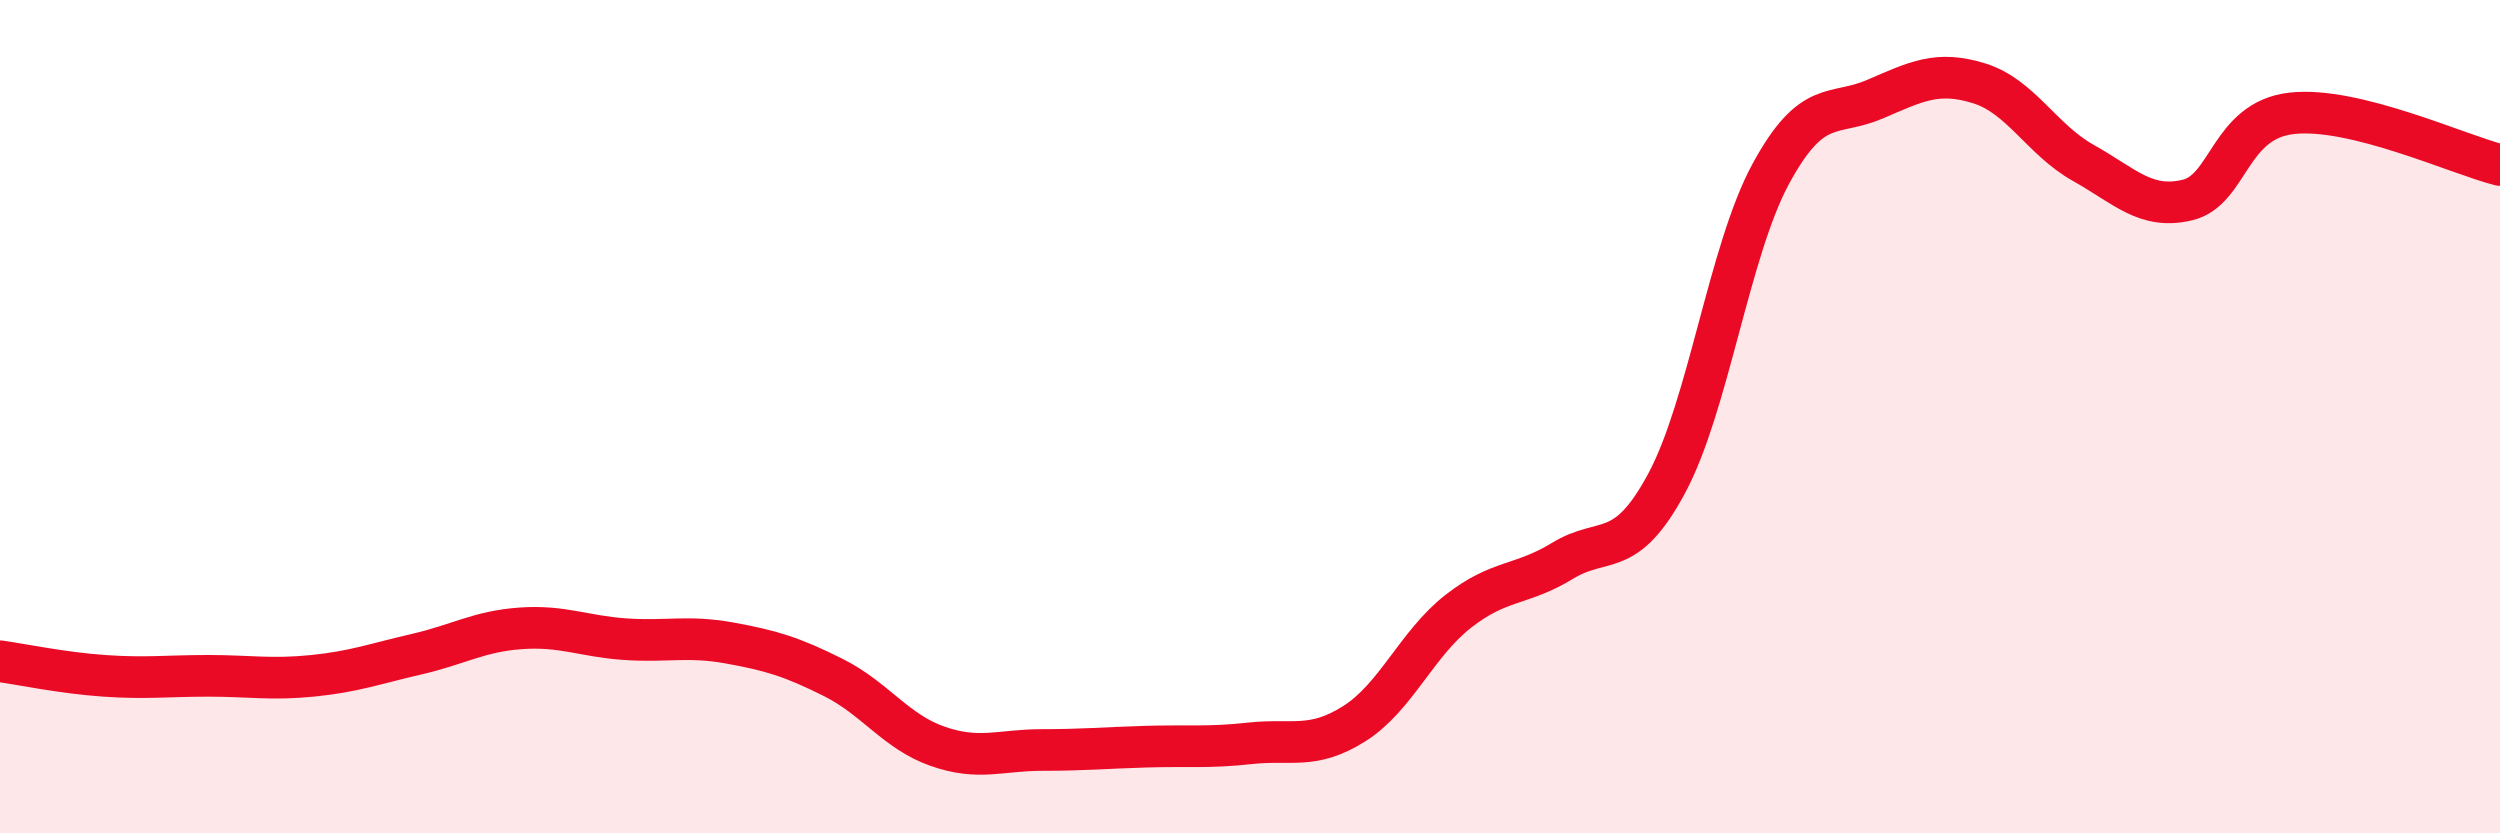
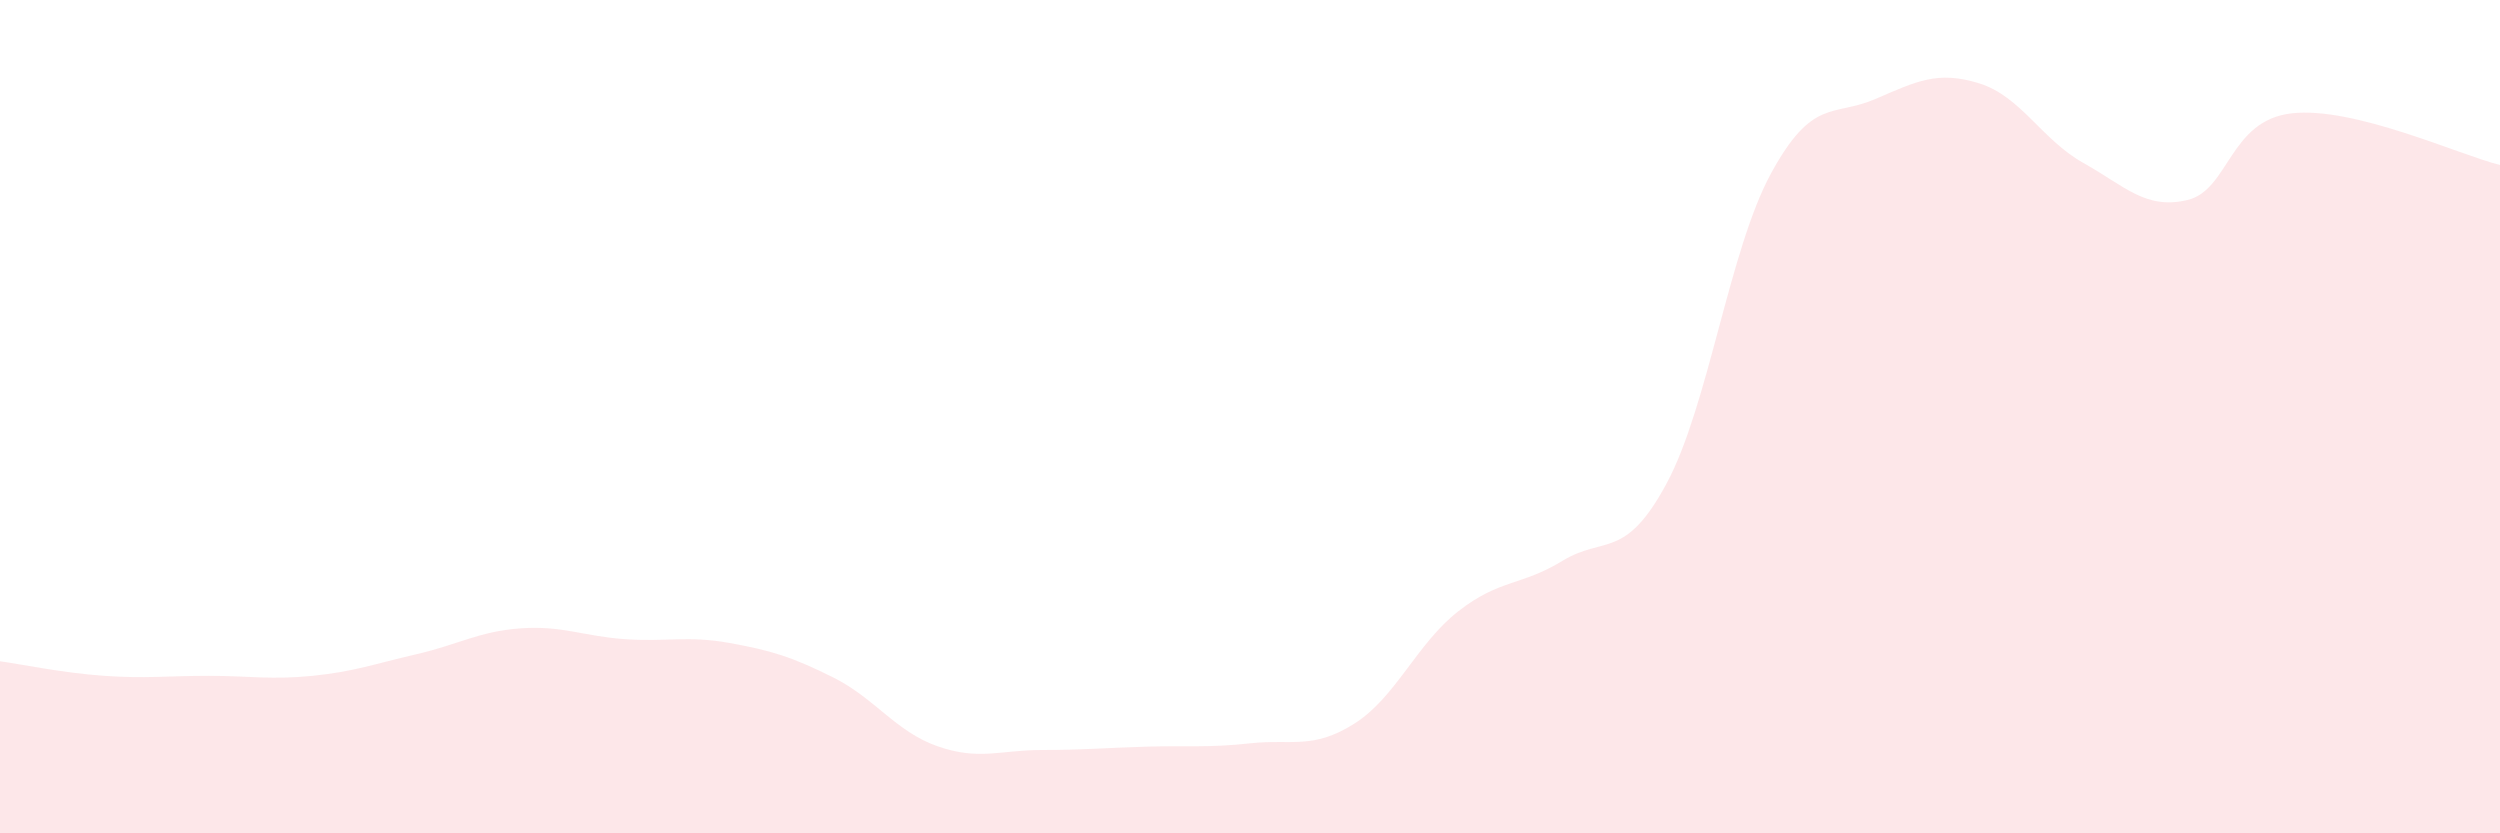
<svg xmlns="http://www.w3.org/2000/svg" width="60" height="20" viewBox="0 0 60 20">
  <path d="M 0,15.87 C 0.5,15.94 1.5,16.15 2.5,16.22 C 3.5,16.29 4,16.22 5,16.22 C 6,16.22 6.5,16.32 7.5,16.22 C 8.5,16.12 9,15.93 10,15.7 C 11,15.47 11.5,15.15 12.5,15.08 C 13.5,15.01 14,15.27 15,15.34 C 16,15.41 16.5,15.25 17.5,15.43 C 18.5,15.61 19,15.76 20,16.26 C 21,16.76 21.5,17.56 22.5,17.91 C 23.5,18.26 24,18 25,18 C 26,18 26.5,17.95 27.5,17.92 C 28.5,17.89 29,17.95 30,17.84 C 31,17.73 31.5,18 32.5,17.37 C 33.5,16.74 34,15.45 35,14.67 C 36,13.89 36.5,14.07 37.5,13.46 C 38.5,12.85 39,13.46 40,11.6 C 41,9.74 41.5,6.01 42.5,4.17 C 43.5,2.33 44,2.81 45,2.38 C 46,1.95 46.5,1.69 47.5,2 C 48.5,2.31 49,3.35 50,3.91 C 51,4.47 51.5,5.04 52.5,4.8 C 53.5,4.56 53.5,2.89 55,2.72 C 56.5,2.55 59,3.71 60,3.96L60 20L0 20Z" fill="#EB0A25" opacity="0.1" stroke-linecap="round" stroke-linejoin="round" />
-   <path d="M 0,15.87 C 0.5,15.94 1.5,16.15 2.5,16.22 C 3.5,16.29 4,16.22 5,16.22 C 6,16.22 6.5,16.32 7.5,16.22 C 8.5,16.12 9,15.93 10,15.7 C 11,15.47 11.5,15.15 12.5,15.08 C 13.5,15.01 14,15.27 15,15.34 C 16,15.41 16.5,15.25 17.5,15.43 C 18.5,15.61 19,15.76 20,16.26 C 21,16.76 21.5,17.56 22.5,17.91 C 23.5,18.26 24,18 25,18 C 26,18 26.5,17.95 27.5,17.92 C 28.5,17.89 29,17.95 30,17.84 C 31,17.73 31.5,18 32.5,17.37 C 33.5,16.74 34,15.45 35,14.67 C 36,13.89 36.5,14.07 37.5,13.46 C 38.5,12.85 39,13.46 40,11.6 C 41,9.74 41.5,6.01 42.5,4.17 C 43.5,2.33 44,2.81 45,2.38 C 46,1.95 46.5,1.69 47.5,2 C 48.5,2.31 49,3.35 50,3.91 C 51,4.47 51.5,5.04 52.5,4.8 C 53.5,4.56 53.5,2.89 55,2.72 C 56.5,2.55 59,3.71 60,3.96" stroke="#EB0A25" stroke-width="1" fill="none" stroke-linecap="round" stroke-linejoin="round" />
</svg>